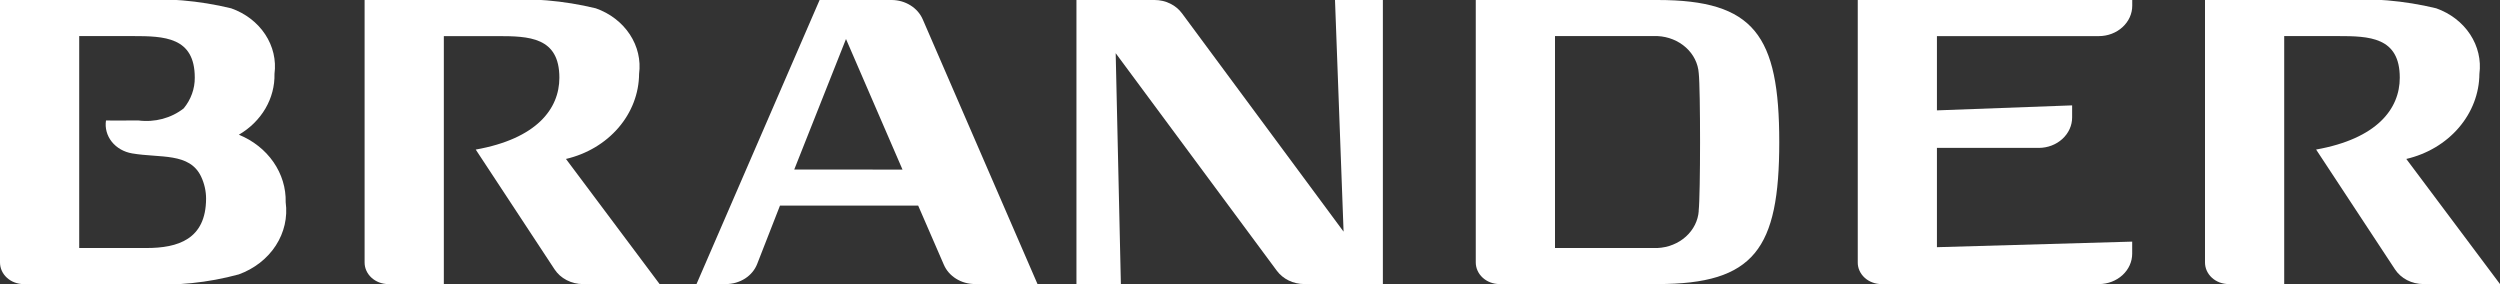
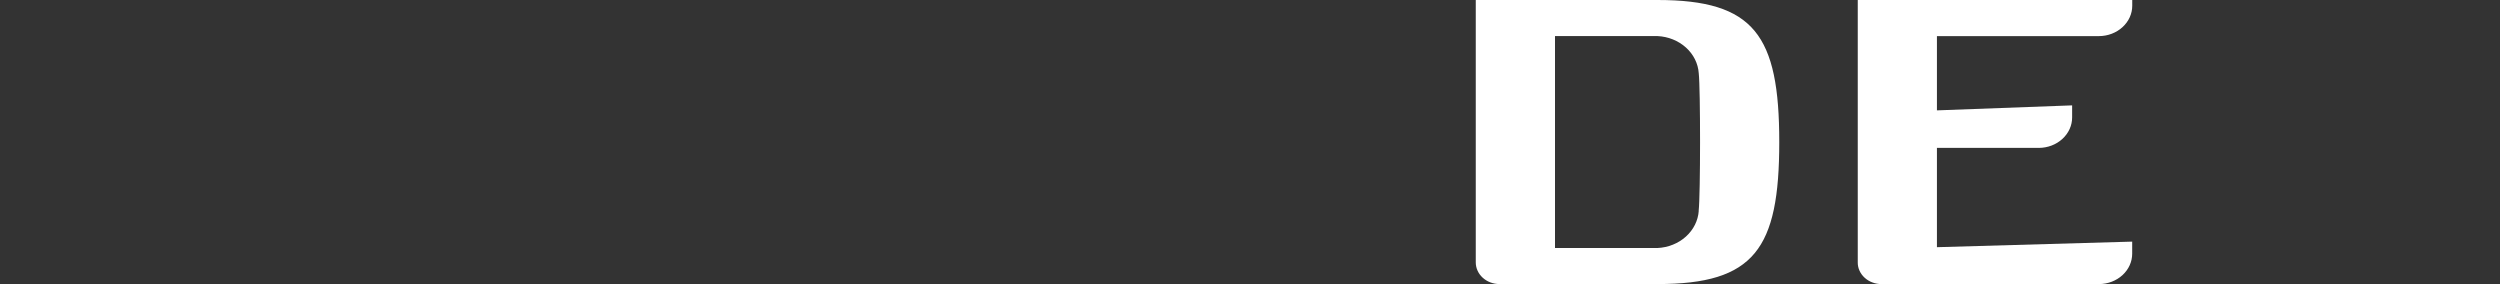
<svg xmlns="http://www.w3.org/2000/svg" width="88" height="10" viewBox="0 0 88 10" fill="none">
  <rect x="0" y="0" width="88" height="10" fill="#333333" stroke="none" />
-   <path fill-rule="evenodd" clip-rule="evenodd" d="M22.496 2.601C22.56 2.117 22.445 1.628 22.169 1.21C21.893 0.792 21.473 0.469 20.973 0.293C19.844 0.019 18.672 -0.08 17.507 -9.09492e-05H12.834V9.238C12.833 9.439 12.921 9.632 13.077 9.775C13.233 9.918 13.445 9.999 13.666 10H15.623V1.271H17.507C18.613 1.271 19.69 1.3 19.69 2.734C19.69 3.836 18.885 4.883 16.746 5.265L19.521 9.482C19.625 9.64 19.771 9.771 19.947 9.861C20.123 9.952 20.321 10 20.523 10H23.219L19.922 5.595C20.654 5.424 21.304 5.038 21.77 4.496C22.235 3.955 22.491 3.289 22.496 2.601Z" fill="white" />
-   <path fill-rule="evenodd" clip-rule="evenodd" d="M84.702 5.595C85.434 5.424 86.084 5.038 86.549 4.496C87.015 3.954 87.27 3.288 87.275 2.601C87.339 2.117 87.224 1.628 86.949 1.21C86.674 0.792 86.254 0.469 85.754 0.292C84.625 0.019 83.453 -0.08 82.287 0H77.616V9.237C77.616 9.337 77.637 9.436 77.678 9.528C77.72 9.62 77.781 9.704 77.858 9.775C77.935 9.846 78.027 9.902 78.128 9.941C78.23 9.979 78.338 9.999 78.448 9.999H80.404V1.27H82.288C83.392 1.27 84.472 1.298 84.472 2.734C84.472 3.836 83.667 4.882 81.527 5.264L84.304 9.482C84.407 9.639 84.554 9.77 84.729 9.861C84.905 9.951 85.103 9.999 85.305 9.999H88L84.702 5.595Z" fill="white" />
-   <path fill-rule="evenodd" clip-rule="evenodd" d="M31.389 0H28.85L24.517 9.999H25.552C25.794 9.999 26.03 9.93 26.228 9.803C26.425 9.676 26.574 9.496 26.654 9.288L27.455 7.238H32.32L33.225 9.322C33.311 9.521 33.461 9.691 33.656 9.812C33.85 9.933 34.079 9.998 34.315 9.998H36.52L32.479 0.678C32.392 0.479 32.242 0.308 32.048 0.188C31.854 0.067 31.625 0.001 31.389 0V0ZM27.957 5.968L29.779 1.373L31.768 5.969L27.957 5.968Z" fill="white" />
-   <path fill-rule="evenodd" clip-rule="evenodd" d="M47.294 8.154L41.609 0.473C41.502 0.327 41.358 0.208 41.19 0.126C41.02 0.043 40.832 0 40.64 0L37.891 0V9.999H39.455L39.272 1.872L44.942 9.527C45.049 9.672 45.193 9.791 45.361 9.873C45.53 9.955 45.719 9.999 45.91 9.999H48.677V0H46.992L47.294 8.154Z" fill="white" />
  <path fill-rule="evenodd" clip-rule="evenodd" d="M58.344 0H51.947V9.237C51.947 9.438 52.034 9.631 52.19 9.774C52.346 9.917 52.557 9.998 52.779 9.999H58.344C61.753 9.999 62.63 8.763 62.63 5.002C62.63 1.241 61.75 0 58.344 0ZM59.796 7.421C59.773 7.763 59.612 8.086 59.345 8.327C59.077 8.569 58.721 8.712 58.344 8.73H54.736V1.27H58.344C58.721 1.288 59.077 1.431 59.345 1.673C59.613 1.914 59.773 2.237 59.796 2.579C59.858 3.145 59.858 6.858 59.793 7.421H59.796Z" fill="white" />
  <path fill-rule="evenodd" clip-rule="evenodd" d="M68.181 0H65.393V9.238C65.392 9.338 65.413 9.436 65.455 9.529C65.497 9.621 65.558 9.705 65.636 9.776C65.713 9.847 65.805 9.903 65.907 9.941C66.008 9.98 66.117 10 66.227 10H73.883C74.194 9.999 74.493 9.885 74.712 9.684C74.931 9.483 75.054 9.211 75.053 8.928V8.505L68.18 8.701V5.206H71.767C72.079 5.205 72.378 5.091 72.597 4.889C72.817 4.688 72.94 4.415 72.939 4.132V3.709L68.18 3.885V1.271H73.885C74.196 1.27 74.494 1.156 74.713 0.955C74.933 0.754 75.056 0.482 75.055 0.199V0H68.181Z" fill="white" />
-   <path fill-rule="evenodd" clip-rule="evenodd" d="M8.408 4.742C8.802 4.513 9.123 4.195 9.343 3.82C9.562 3.445 9.672 3.025 9.662 2.601C9.726 2.117 9.611 1.627 9.335 1.21C9.059 0.792 8.638 0.469 8.138 0.293C7.009 0.019 5.836 -0.08 4.67 7.46083e-05H7.45018e-06V9.238C-0 9.337 0.021 9.436 0.062 9.528C0.104 9.621 0.165 9.705 0.242 9.775C0.319 9.846 0.411 9.903 0.512 9.941C0.613 9.98 0.722 10 0.832 10H5.065C6.192 10.069 7.323 9.953 8.405 9.659C8.95 9.461 9.408 9.105 9.707 8.645C10.005 8.186 10.128 7.649 10.056 7.12C10.069 6.62 9.919 6.128 9.626 5.705C9.333 5.282 8.91 4.947 8.408 4.742ZM5.152 8.729H2.788V1.27H4.671C5.779 1.27 6.856 1.299 6.856 2.733C6.859 3.123 6.723 3.502 6.467 3.814C6.25 3.985 5.995 4.111 5.719 4.185C5.444 4.258 5.154 4.277 4.87 4.24C4.124 4.249 3.731 4.24 3.731 4.24C3.69 4.504 3.762 4.772 3.934 4.989C4.106 5.205 4.364 5.352 4.653 5.4C5.632 5.568 6.671 5.36 7.078 6.214C7.194 6.46 7.254 6.725 7.254 6.993C7.249 8.426 6.262 8.73 5.156 8.73L5.152 8.729Z" fill="white" />
</svg>